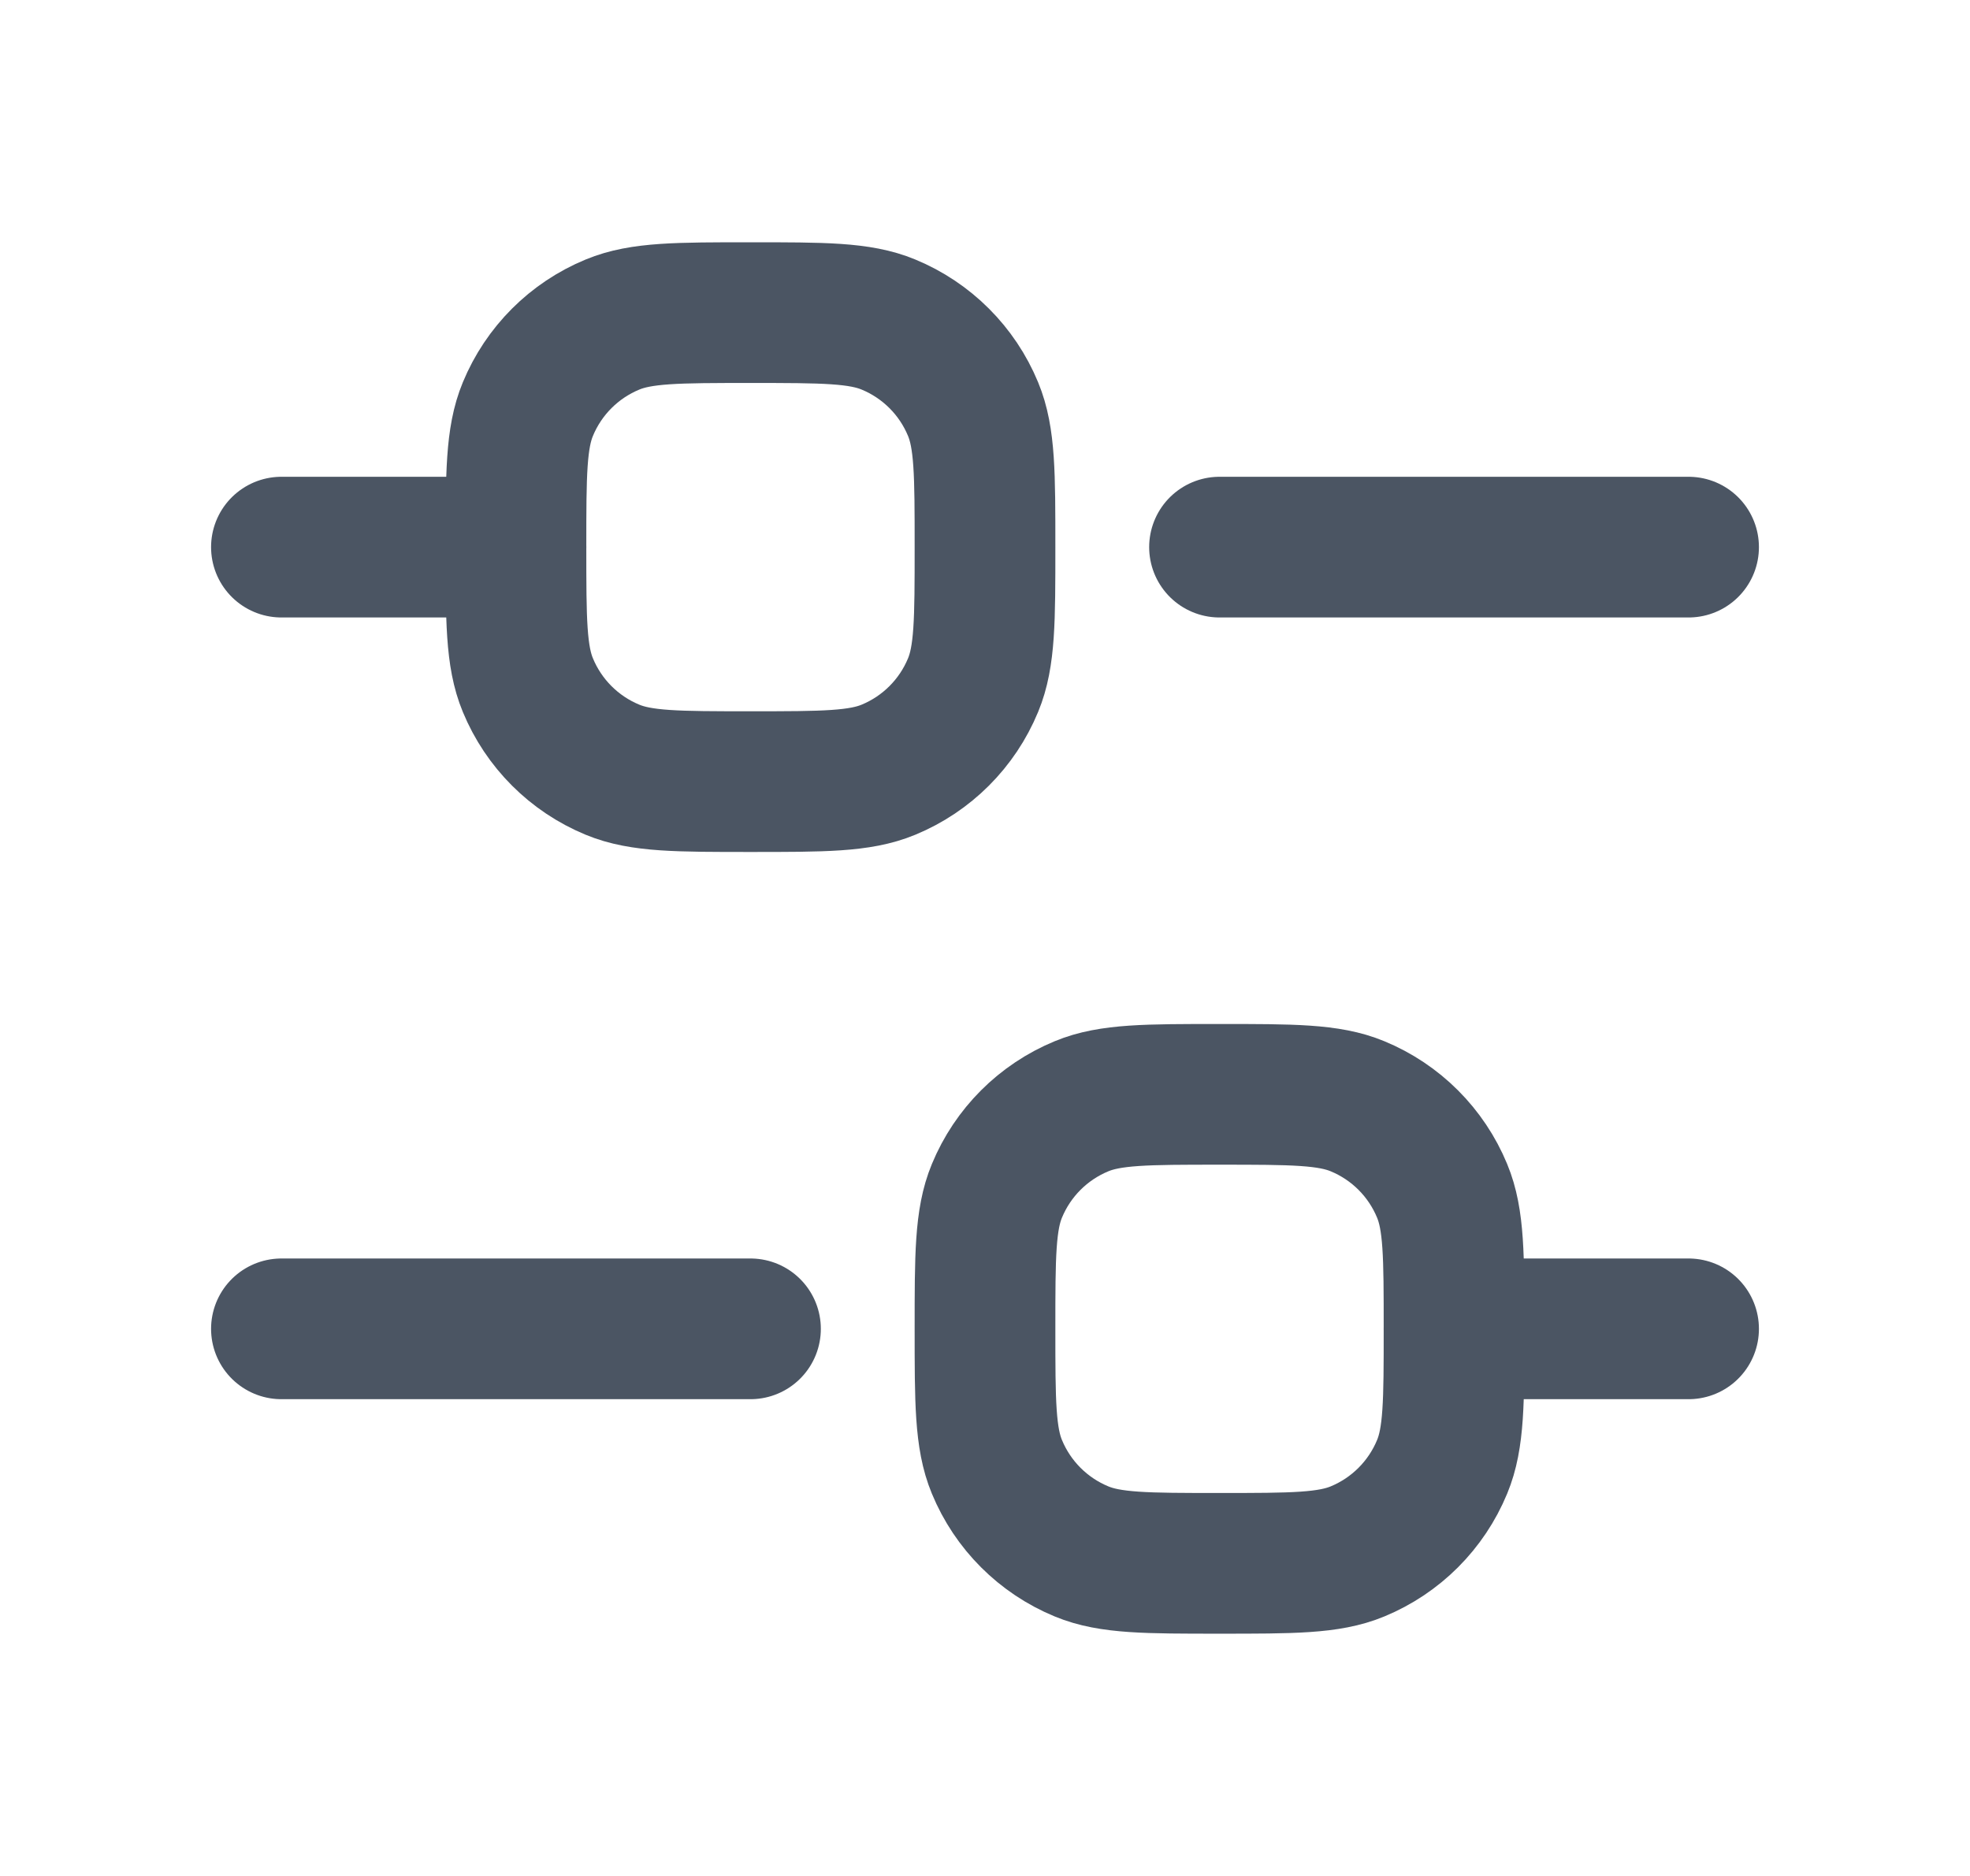
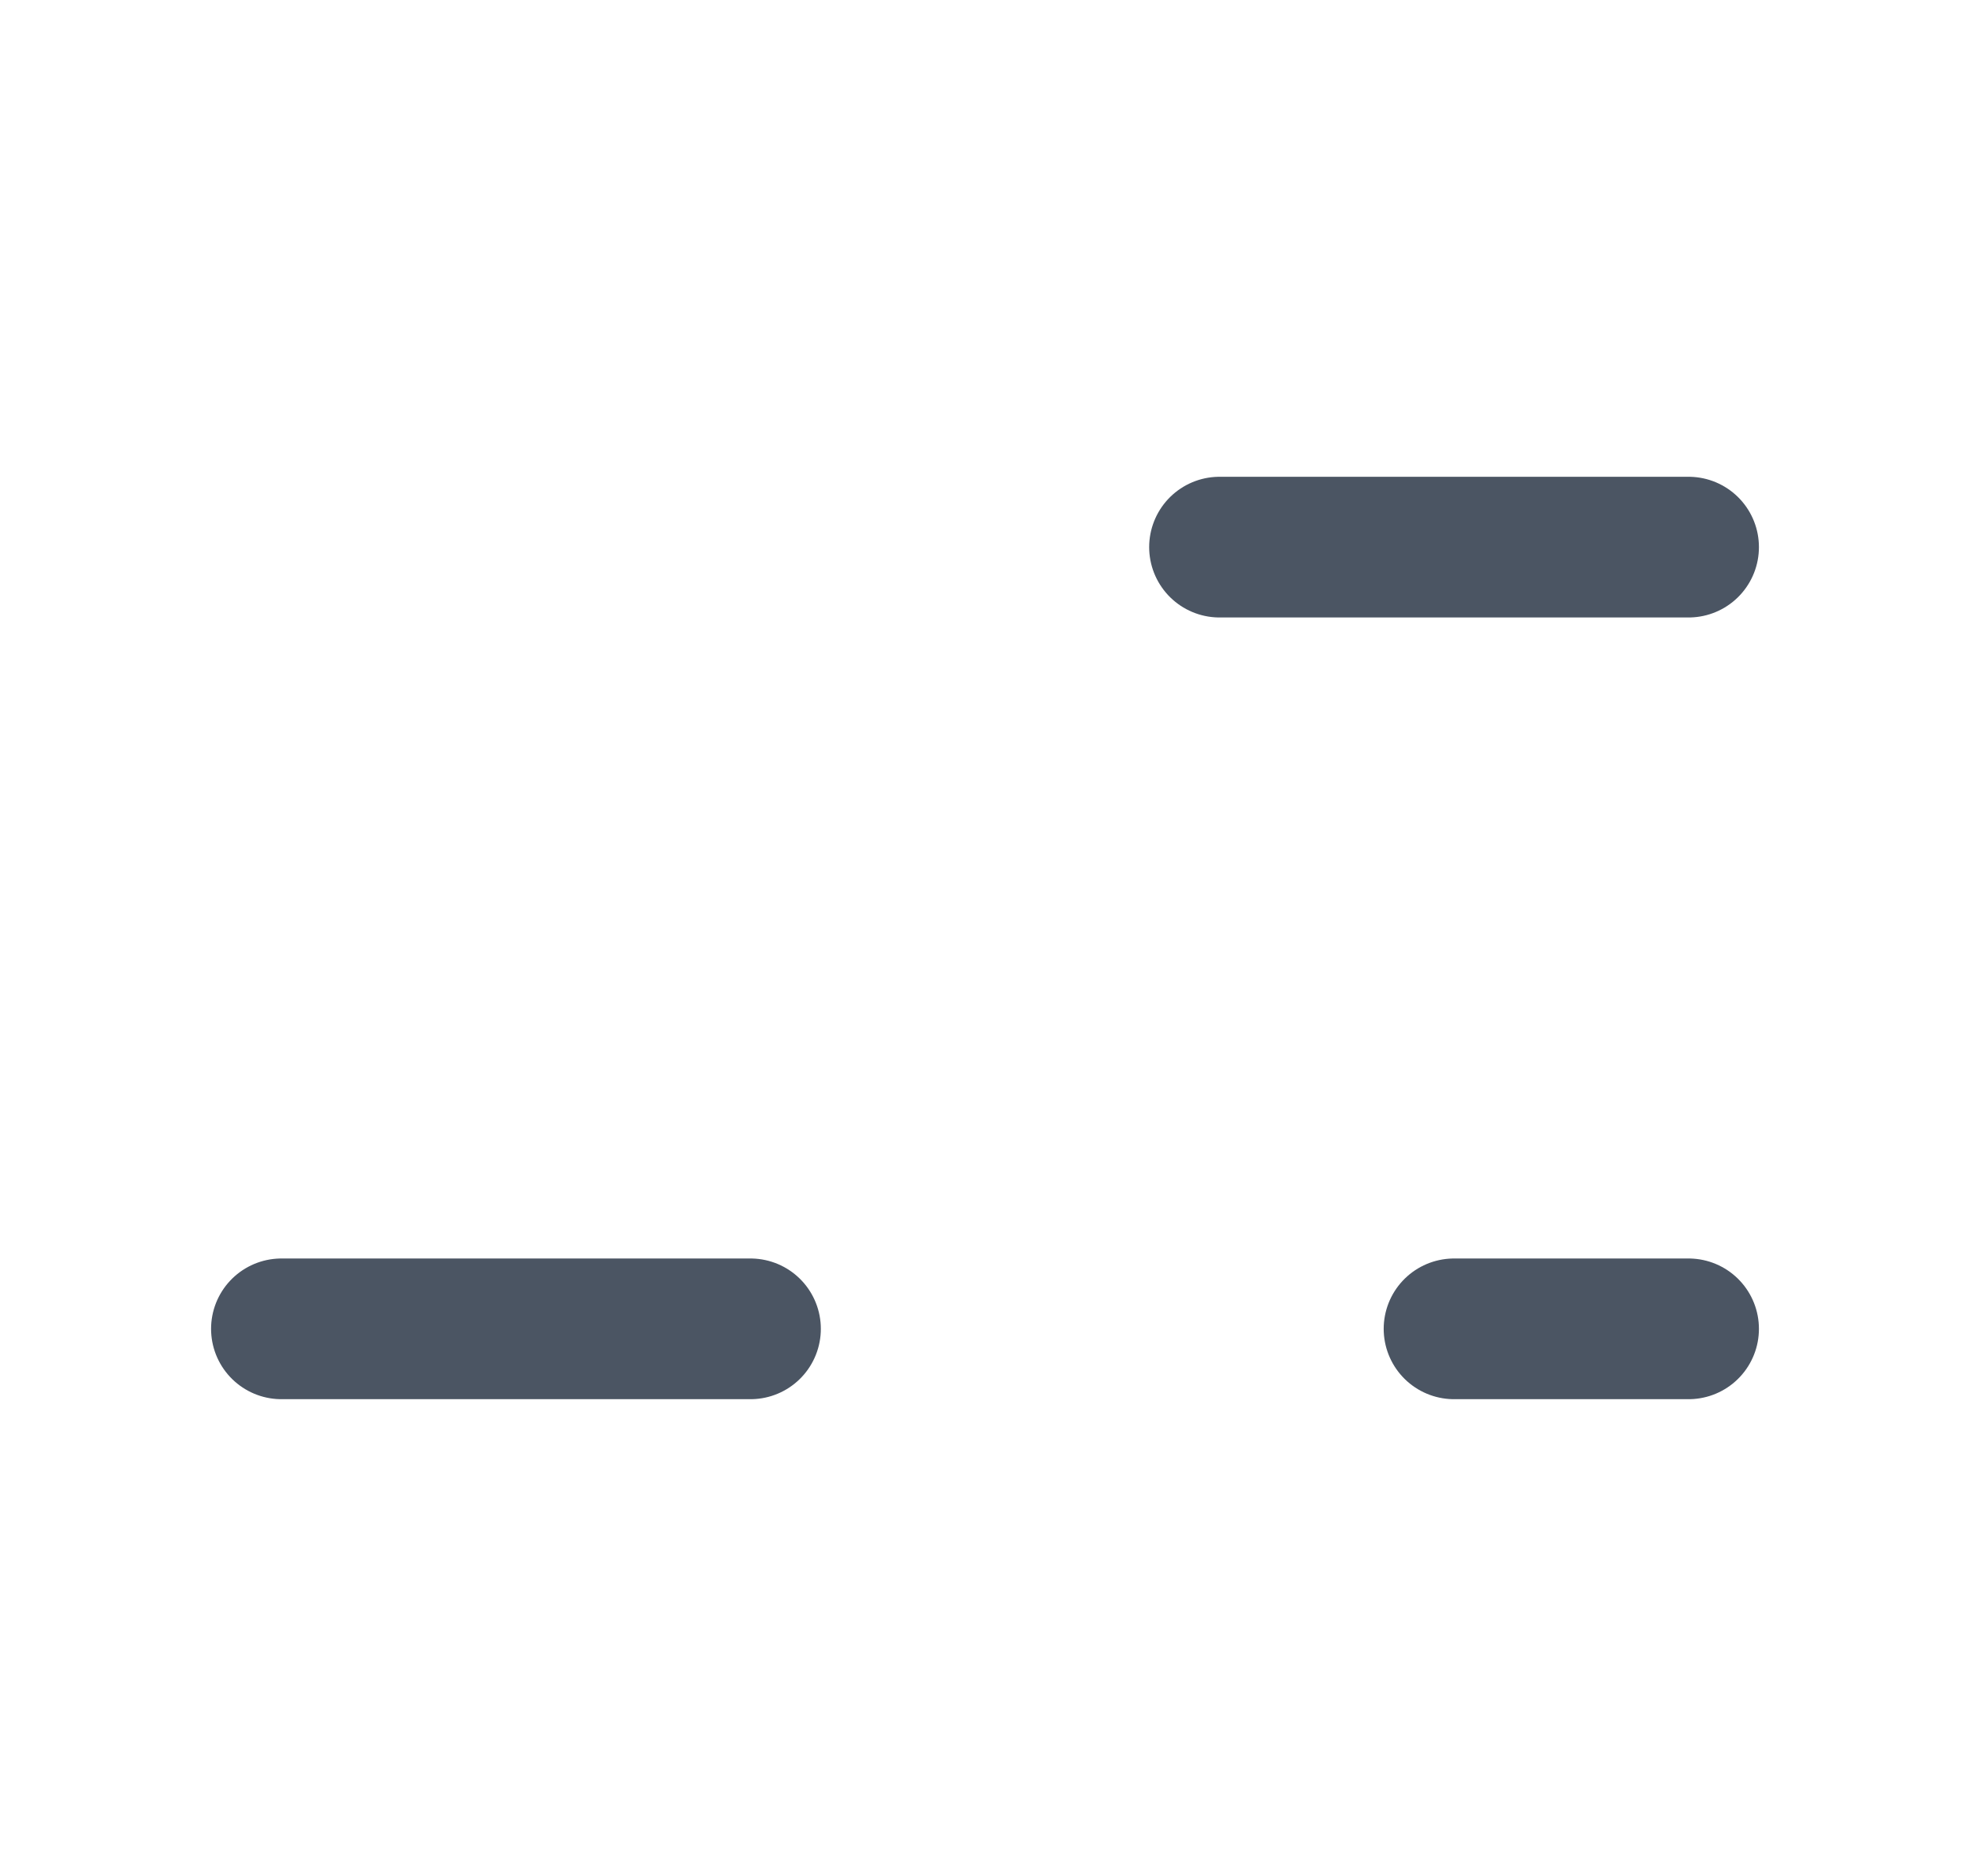
<svg xmlns="http://www.w3.org/2000/svg" width="21" height="20" viewBox="0 0 21 20" fill="none">
-   <path d="M3 5.833H5.5" stroke="#4B5563" stroke-width="1.5" stroke-linecap="round" stroke-linejoin="round" />
  <path d="M3 14.167H8" stroke="#4B5563" stroke-width="1.5" stroke-linecap="round" stroke-linejoin="round" />
  <path d="M15.5 14.167H18" stroke="#4B5563" stroke-width="1.5" stroke-linecap="round" stroke-linejoin="round" />
  <path d="M13 5.833H18" stroke="#4B5563" stroke-width="1.5" stroke-linecap="round" stroke-linejoin="round" />
-   <path d="M5.5 5.833C5.5 5.056 5.5 4.668 5.627 4.362C5.796 3.953 6.12 3.629 6.529 3.46C6.835 3.333 7.223 3.333 8 3.333C8.777 3.333 9.165 3.333 9.471 3.46C9.88 3.629 10.204 3.953 10.373 4.362C10.5 4.668 10.5 5.056 10.5 5.833C10.5 6.61 10.5 6.998 10.373 7.304C10.204 7.713 9.88 8.037 9.471 8.206C9.165 8.333 8.777 8.333 8 8.333C7.223 8.333 6.835 8.333 6.529 8.206C6.12 8.037 5.796 7.713 5.627 7.304C5.5 6.998 5.5 6.61 5.5 5.833Z" stroke="#4B5563" stroke-width="1.5" />
-   <path d="M10.5 14.167C10.5 13.39 10.5 13.002 10.627 12.696C10.796 12.287 11.12 11.963 11.529 11.794C11.835 11.667 12.223 11.667 13 11.667C13.777 11.667 14.165 11.667 14.471 11.794C14.88 11.963 15.204 12.287 15.373 12.696C15.5 13.002 15.5 13.39 15.5 14.167C15.5 14.944 15.5 15.332 15.373 15.638C15.204 16.047 14.88 16.371 14.471 16.54C14.165 16.667 13.777 16.667 13 16.667C12.223 16.667 11.835 16.667 11.529 16.54C11.12 16.371 10.796 16.047 10.627 15.638C10.5 15.332 10.5 14.944 10.5 14.167Z" stroke="#4B5563" stroke-width="1.5" />
</svg>